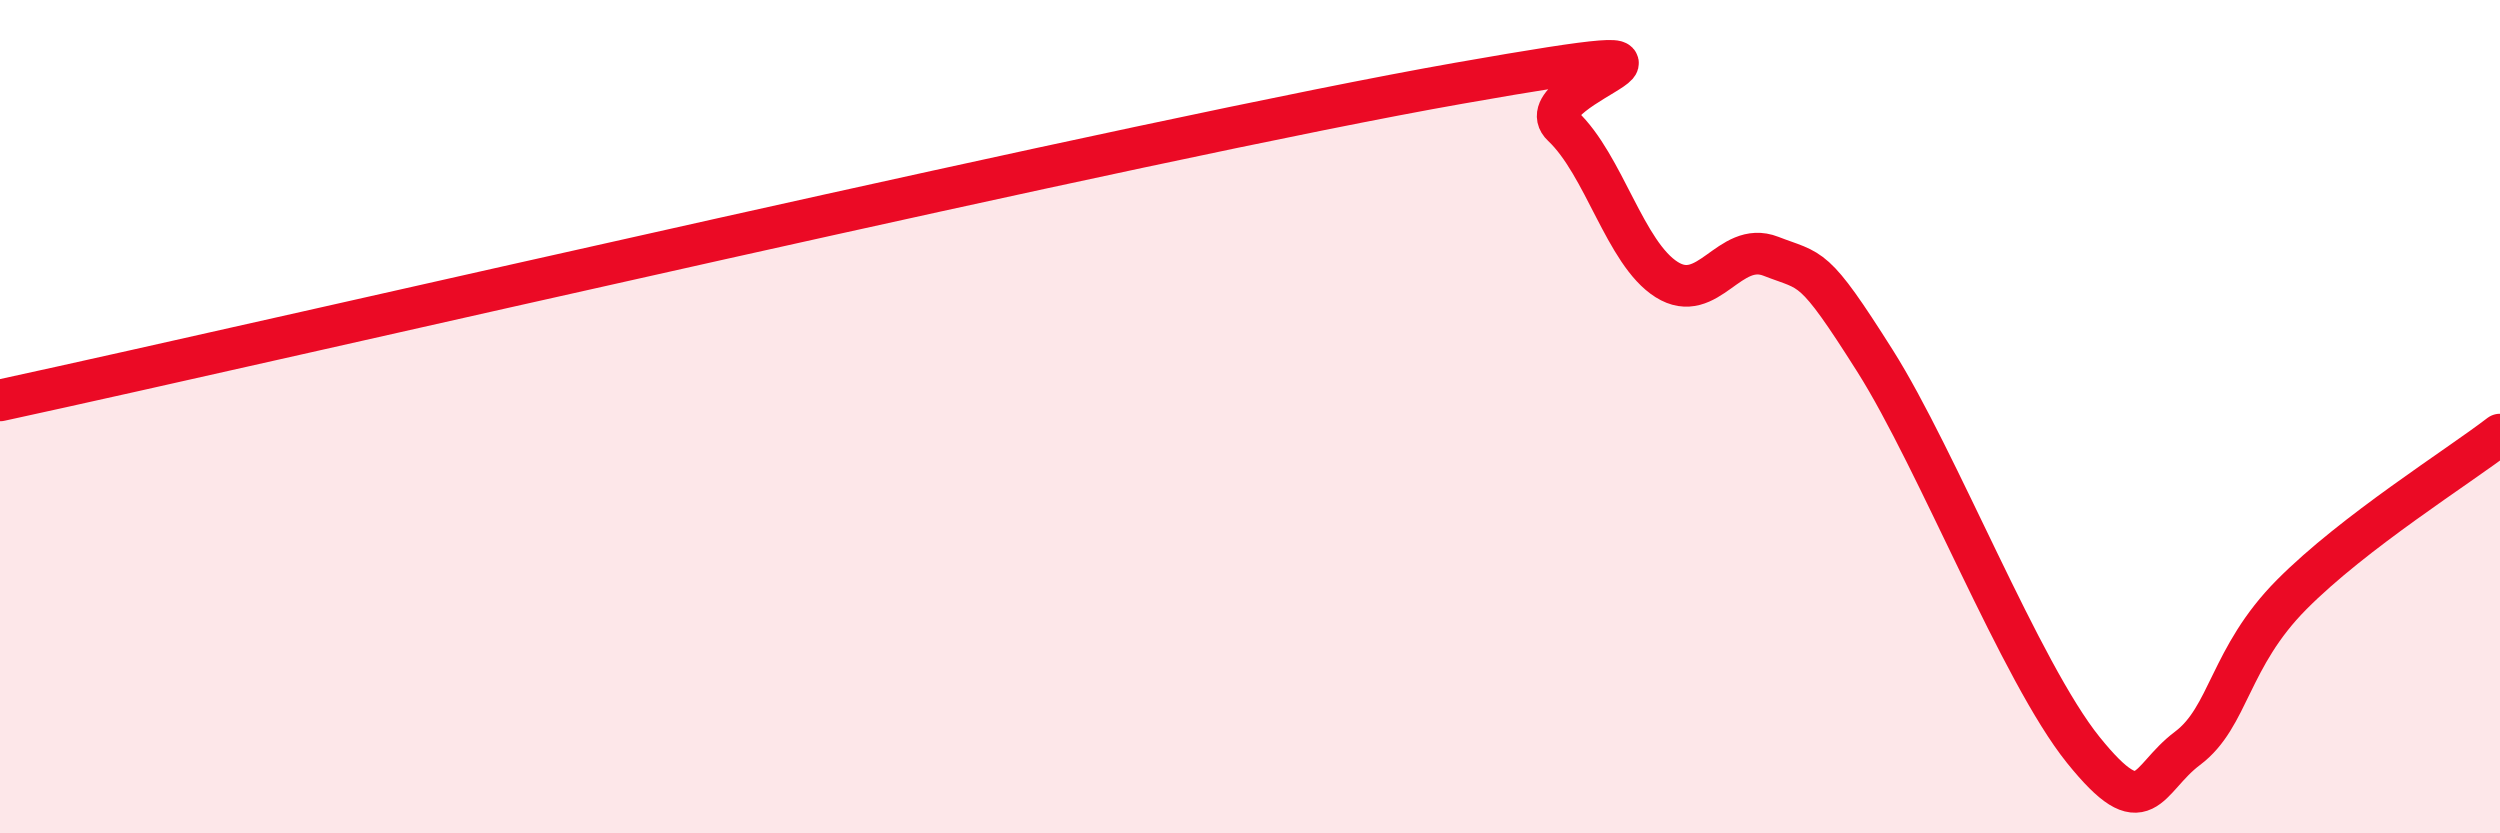
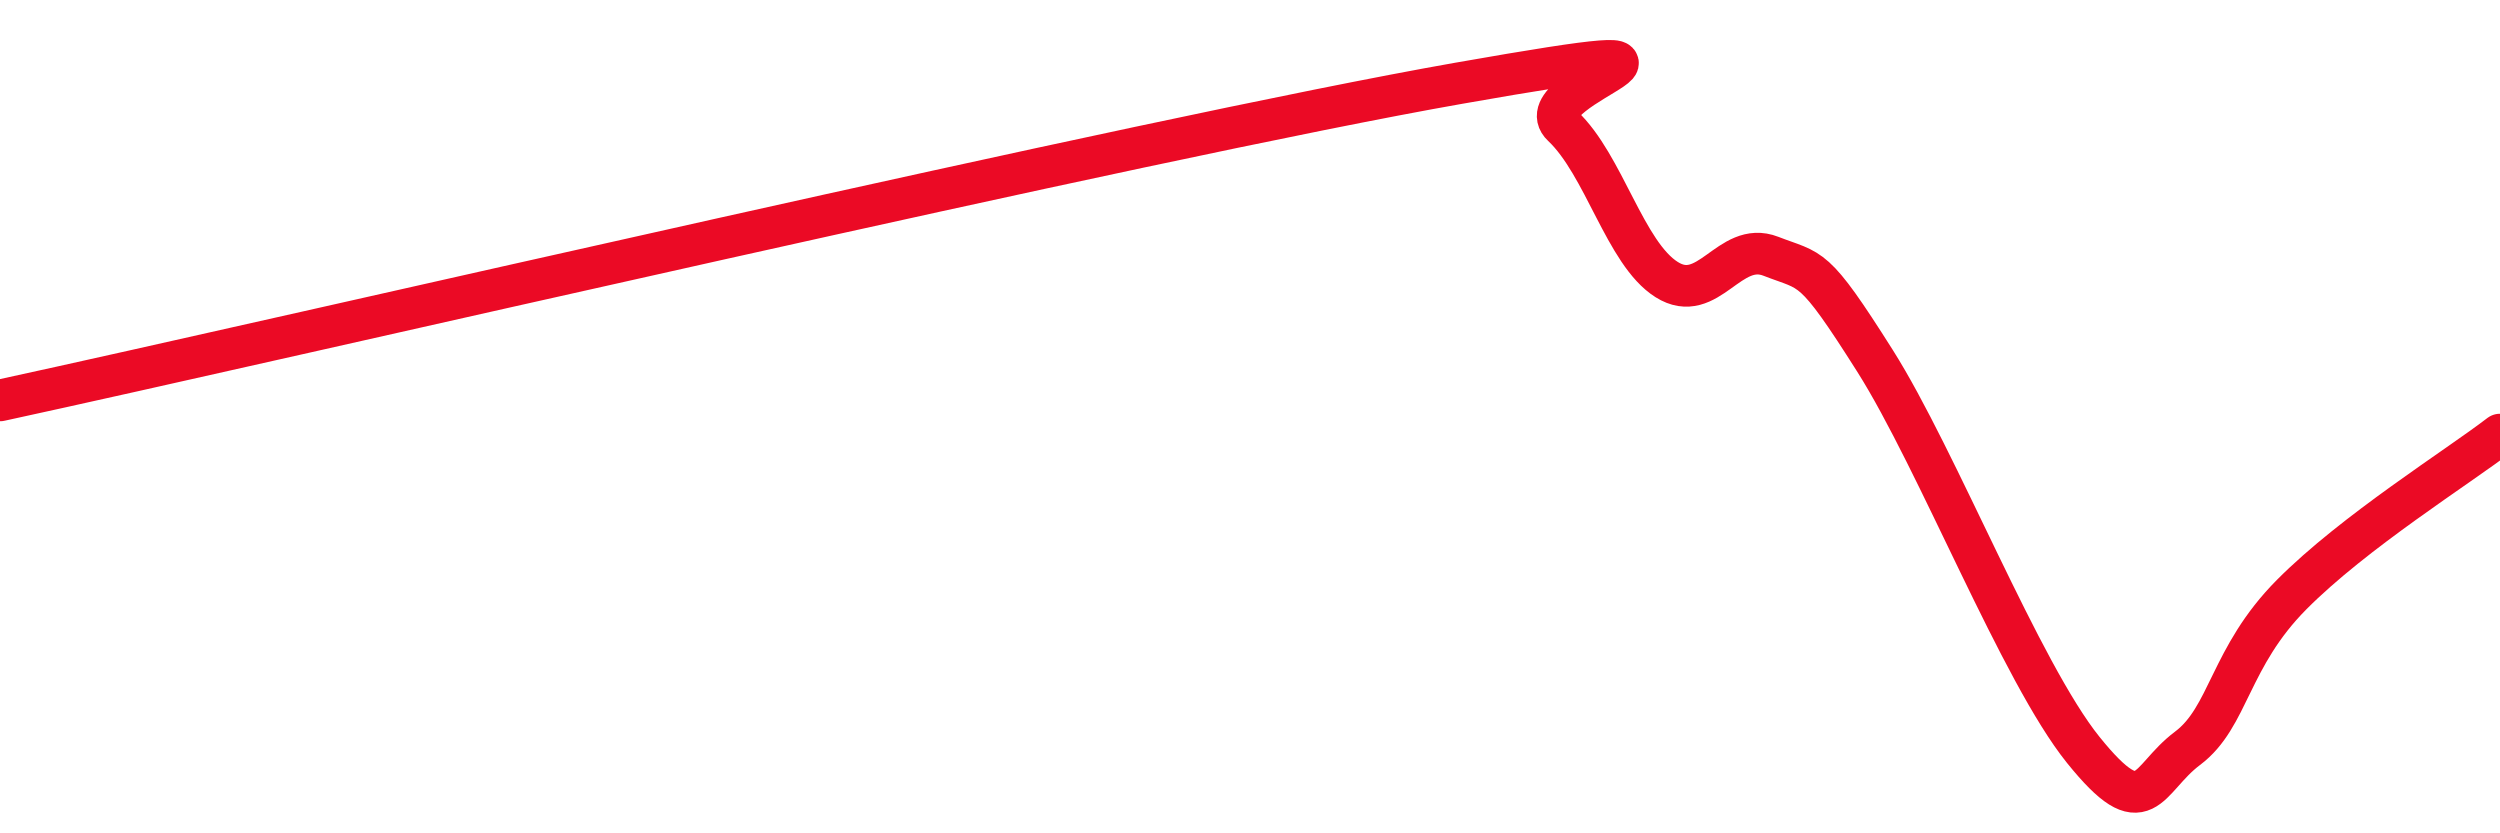
<svg xmlns="http://www.w3.org/2000/svg" width="60" height="20" viewBox="0 0 60 20">
-   <path d="M 0,9.61 C 7,8.09 27.5,3.32 35,2 C 42.5,0.68 36.5,2.08 37.5,3.02 C 38.5,3.96 39,6.08 40,6.71 C 41,7.34 41.5,5.76 42.5,6.15 C 43.5,6.54 43.5,6.29 45,8.66 C 46.5,11.03 48.5,16.14 50,18 C 51.5,19.86 51.5,18.71 52.5,17.96 C 53.5,17.21 53.5,15.78 55,14.27 C 56.5,12.76 59,11.2 60,10.43L60 20L0 20Z" fill="#EB0A25" opacity="0.1" stroke-linecap="round" stroke-linejoin="round" />
  <path d="M 0,9.61 C 7,8.09 27.5,3.32 35,2 C 42.5,0.68 36.5,2.08 37.5,3.02 C 38.5,3.96 39,6.08 40,6.71 C 41,7.34 41.5,5.76 42.5,6.15 C 43.5,6.54 43.5,6.29 45,8.66 C 46.5,11.03 48.5,16.14 50,18 C 51.5,19.86 51.5,18.71 52.5,17.96 C 53.5,17.21 53.5,15.78 55,14.27 C 56.5,12.76 59,11.2 60,10.43" stroke="#EB0A25" stroke-width="1" fill="none" stroke-linecap="round" stroke-linejoin="round" />
</svg>